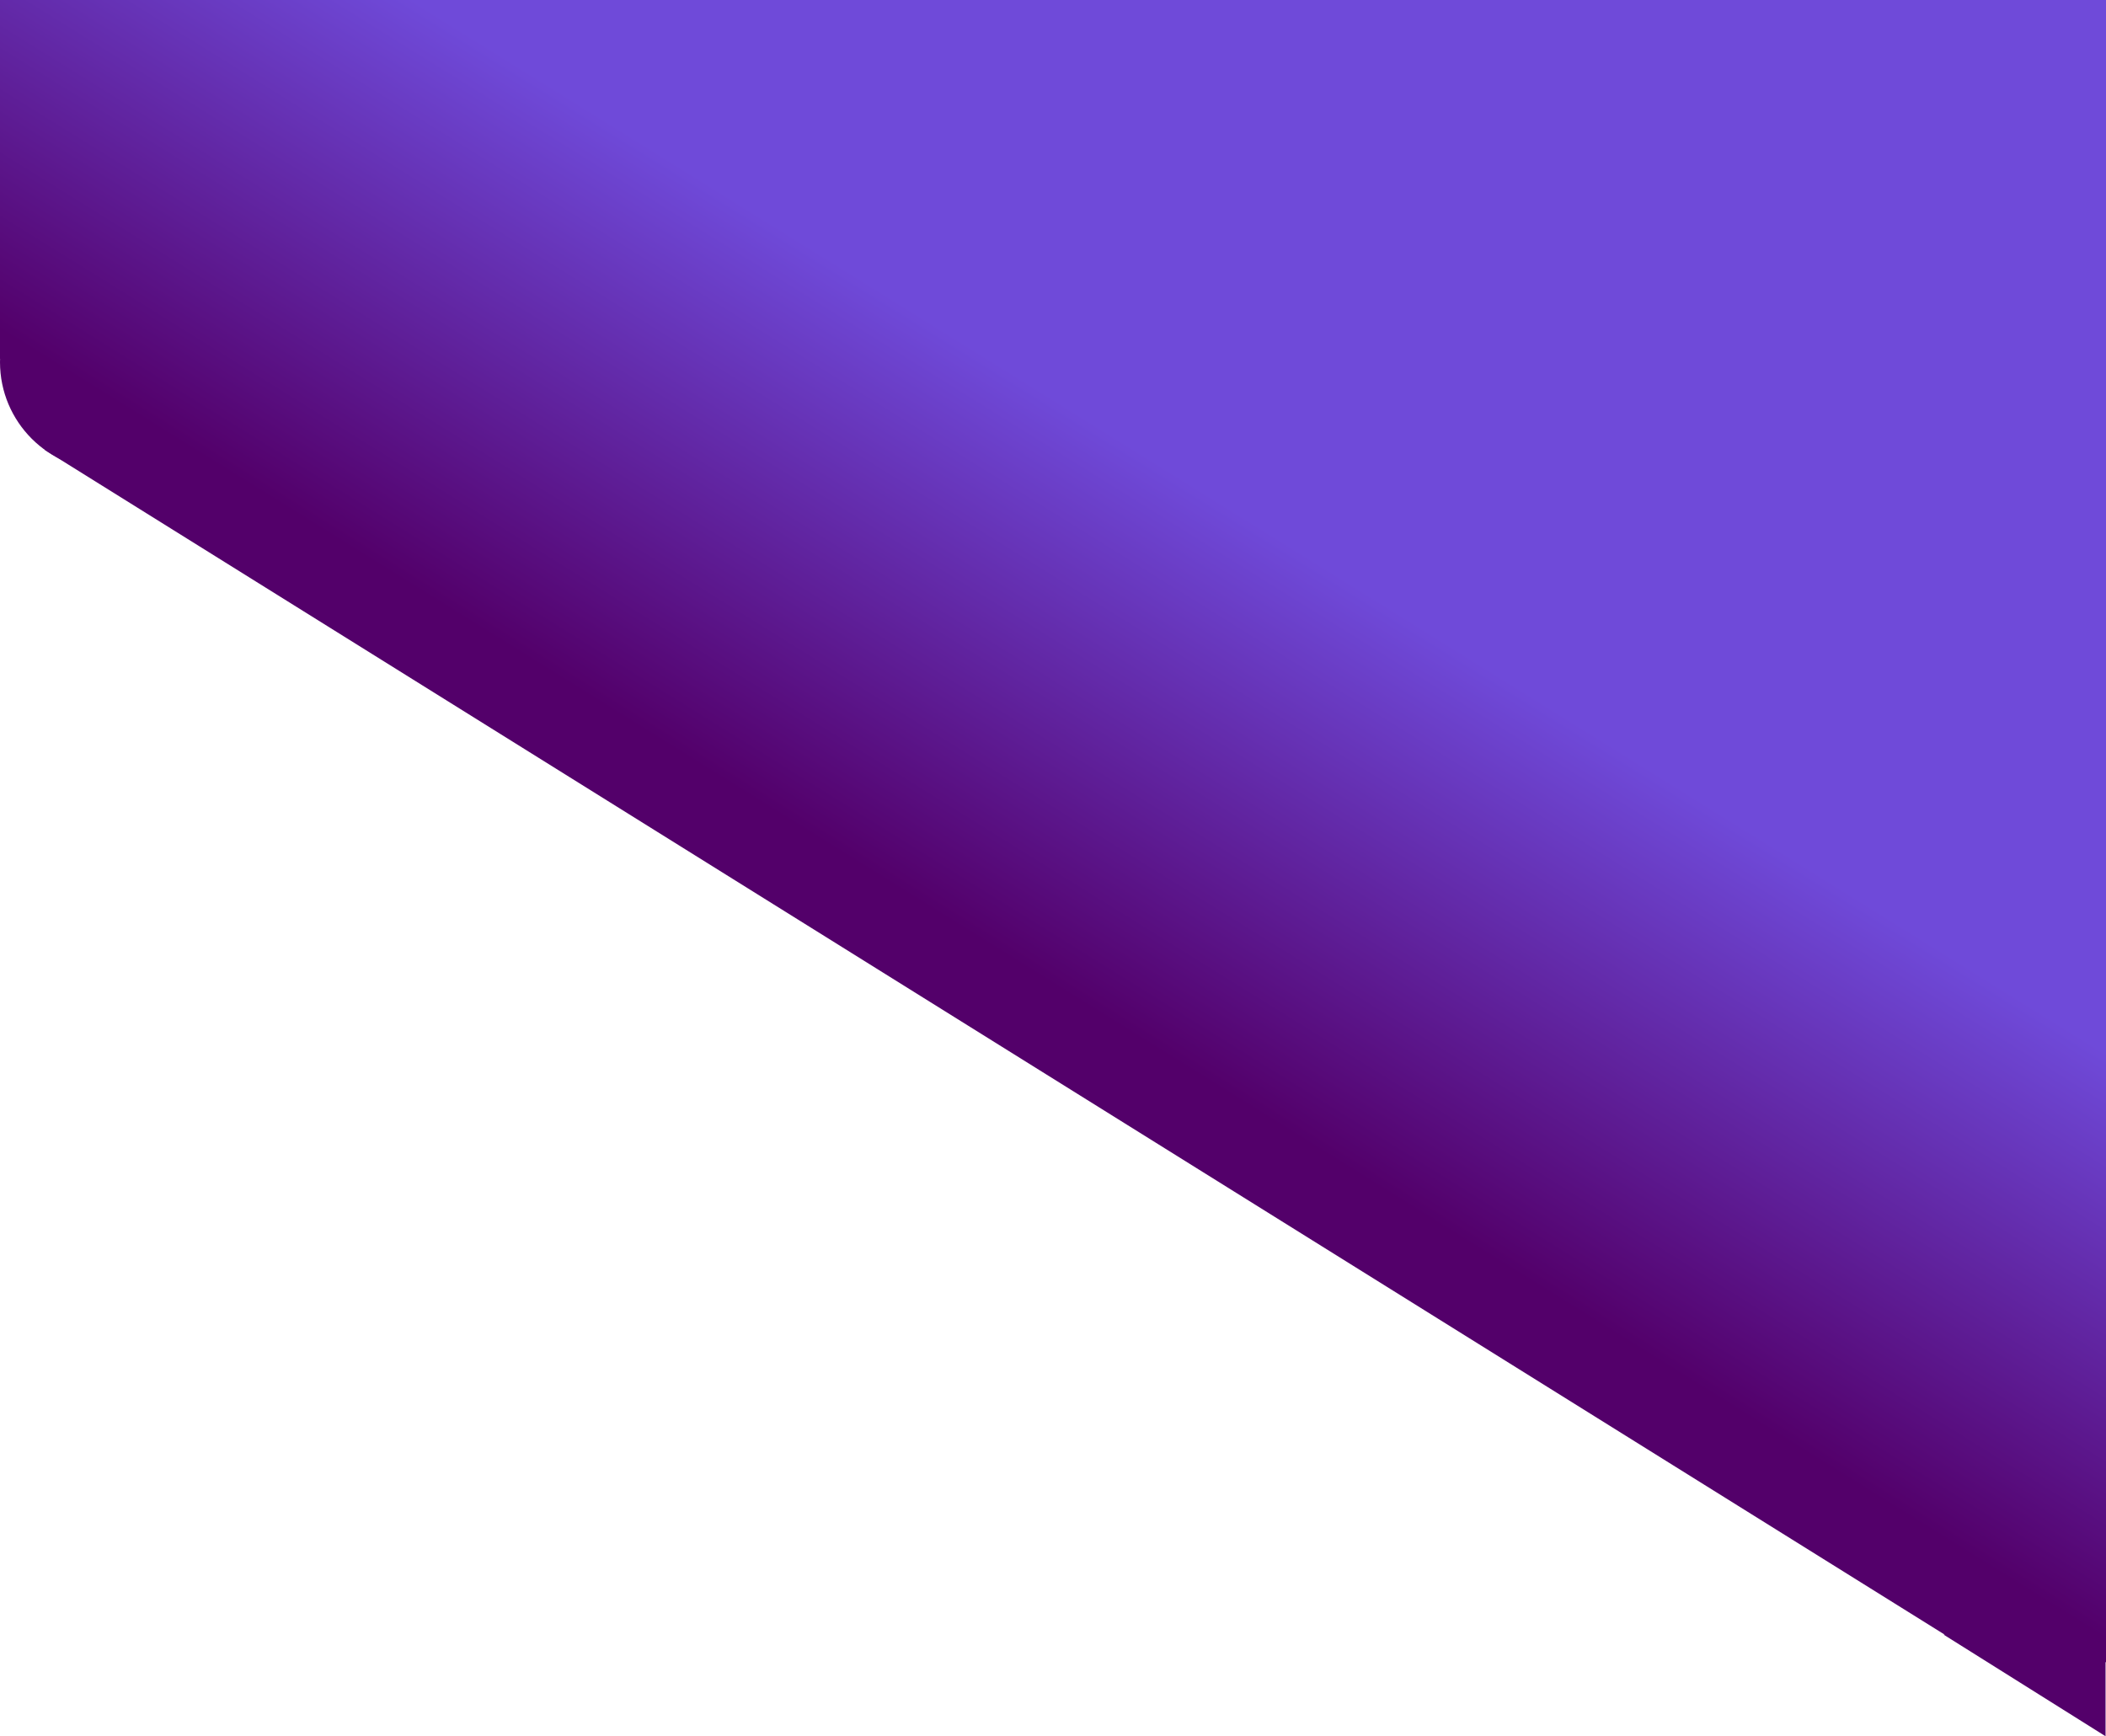
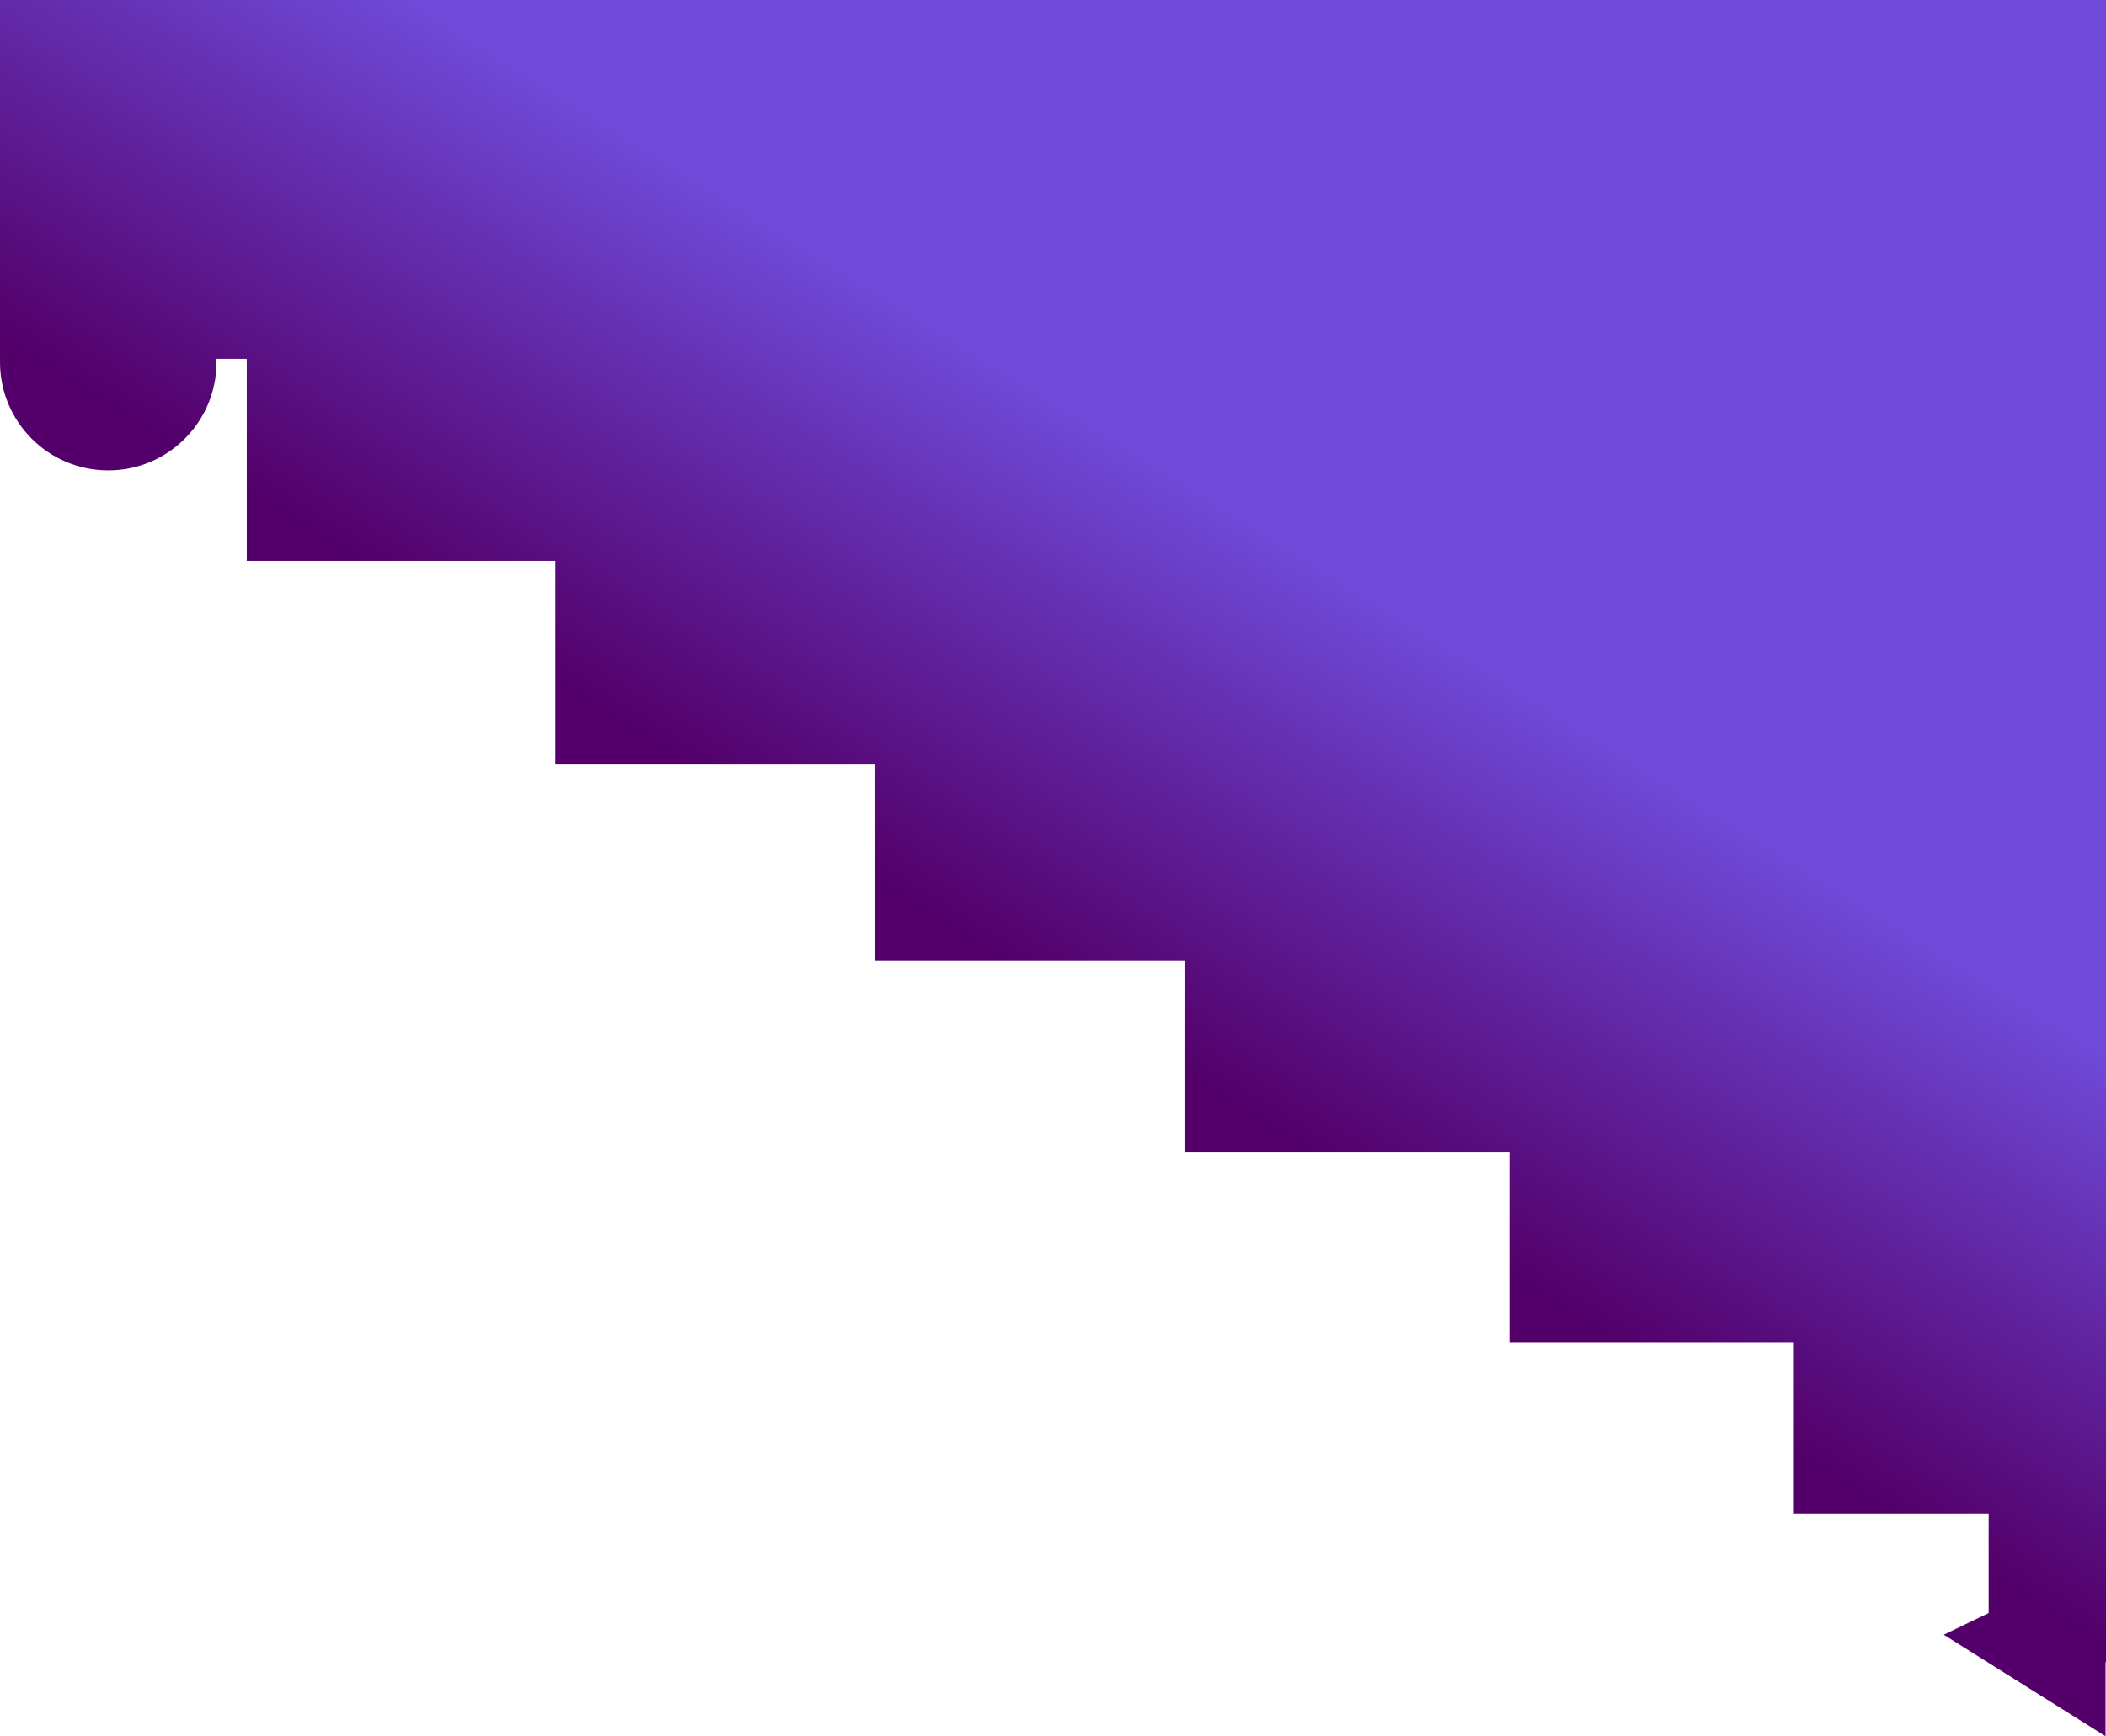
<svg xmlns="http://www.w3.org/2000/svg" xmlns:xlink="http://www.w3.org/1999/xlink" viewBox="0 0 4464.13 3680.76">
  <defs>
    <style> .cc6297b8-755d-400b-aa9a-da0736431576 { fill: url(#8664af87-8899-460f-b49c-7b48d09a99a9); } .\32 b3d22f4-85f2-4758-a6d4-5bc8be79d3cf { fill: url(#35c0d454-d5bc-47a2-903e-21a2fab9b371); } .a4536d5e-4047-40e4-a5c1-1ad474b3017d { fill: url(#6097a3c8-e9b7-4606-abcc-32b08bf635e0); } .b2df4900-2fec-4fdc-851c-b98926699d73 { fill: url(#16cbbc53-4340-4a49-8c76-4a01b793c0f8); } .\30 4263389-fa8b-4093-b72f-cf7f2b986c5b { fill: url(#714eaecd-0a9b-41be-96b1-077eb1135bda); } .\34 69c84a7-4182-418e-ac38-411b91782d43 { fill: url(#4f52ed2b-fc89-4e51-921a-47c806132730); } .\30 7bba7a9-7564-48df-8699-860cf2c94931 { fill: url(#9634ab20-98e9-48a6-ba38-f40a0e338e84); } .\38 9397811-329f-4dcd-a6d2-cdcb5278dd22 { fill: url(#6a221ad5-cf1d-4f5b-93ab-af40f0904455); } .\34 903bdef-b6e9-4c29-a5a4-2c70e8f8528d { fill: url(#48fa2154-d2e8-473e-935b-a8097092bbd7); } .\32 46b3a0b-7ad1-43e3-a5ff-37ad8e87b4f4 { fill: url(#40305c6f-682a-4676-bcaf-081619135a19); } .\36 91bdcba-0503-49c9-81e6-e9f9878c189e { fill: url(#7786e1d8-fbae-4d0c-bb69-3e05131cd0a2); } </style>
    <linearGradient id="8664af87-8899-460f-b49c-7b48d09a99a9" data-name="Безымянный градиент 19" x1="195.35" y1="822.61" x2="1083.17" y2="-605.11" gradientUnits="userSpaceOnUse">
      <stop offset="0" stop-color="#53006a" />
      <stop offset="0.63" stop-color="#6f4ad9" />
    </linearGradient>
    <linearGradient id="35c0d454-d5bc-47a2-903e-21a2fab9b371" x1="1465.75" y1="1612.61" x2="2353.57" y2="184.89" xlink:href="#8664af87-8899-460f-b49c-7b48d09a99a9" />
    <linearGradient id="6097a3c8-e9b7-4606-abcc-32b08bf635e0" x1="800.02" y1="1198.62" x2="1687.84" y2="-229.09" xlink:href="#8664af87-8899-460f-b49c-7b48d09a99a9" />
    <linearGradient id="16cbbc53-4340-4a49-8c76-4a01b793c0f8" x1="2242.64" y1="2095.72" x2="3130.47" y2="668" xlink:href="#8664af87-8899-460f-b49c-7b48d09a99a9" />
    <linearGradient id="714eaecd-0a9b-41be-96b1-077eb1135bda" x1="2420.87" y1="2206.54" x2="3308.69" y2="778.83" xlink:href="#8664af87-8899-460f-b49c-7b48d09a99a9" />
    <linearGradient id="4f52ed2b-fc89-4e51-921a-47c806132730" x1="3200.02" y1="2691.06" x2="4087.85" y2="1263.35" xlink:href="#8664af87-8899-460f-b49c-7b48d09a99a9" />
    <linearGradient id="9634ab20-98e9-48a6-ba38-f40a0e338e84" x1="3628.24" y1="2957.34" x2="4516.06" y2="1529.63" xlink:href="#8664af87-8899-460f-b49c-7b48d09a99a9" />
    <linearGradient id="6a221ad5-cf1d-4f5b-93ab-af40f0904455" x1="4008.48" y1="3193.8" x2="4896.3" y2="1766.08" xlink:href="#8664af87-8899-460f-b49c-7b48d09a99a9" />
    <linearGradient id="48fa2154-d2e8-473e-935b-a8097092bbd7" x1="4298.78" y1="3374.32" x2="5186.6" y2="1946.61" xlink:href="#8664af87-8899-460f-b49c-7b48d09a99a9" />
    <linearGradient id="40305c6f-682a-4676-bcaf-081619135a19" x1="2748.69" y1="2140.91" x2="3636.51" y2="713.19" gradientTransform="translate(-701.3 1783.42) rotate(-31.95)" xlink:href="#8664af87-8899-460f-b49c-7b48d09a99a9" />
    <linearGradient id="7786e1d8-fbae-4d0c-bb69-3e05131cd0a2" x1="4382.83" y1="3426.59" x2="5270.65" y2="1998.87" xlink:href="#8664af87-8899-460f-b49c-7b48d09a99a9" />
  </defs>
  <title>bg1-posl</title>
  <g id="3bd5e2d3-b127-41ae-8d3b-01ade736ef34" data-name="Objects">
    <circle class="cc6297b8-755d-400b-aa9a-da0736431576" cx="229.49" cy="767.71" r="229.49" />
    <rect class="2b3d22f4-85f2-4758-a6d4-5bc8be79d3cf" width="4464.13" height="760.58" />
    <rect class="a4536d5e-4047-40e4-a5c1-1ad474b3017d" x="523.12" y="758.56" width="833.32" height="430.63" />
    <rect class="b2df4900-2fec-4fdc-851c-b98926699d73" x="1177.18" y="712.6" width="3286.95" height="907.22" />
    <rect class="04263389-fa8b-4093-b72f-cf7f2b986c5b" x="1855.25" width="2608.88" height="2036.85" />
    <rect class="469c84a7-4182-418e-ac38-411b91782d43" x="2512.32" y="2012.29" width="1951.82" height="430.63" />
    <rect class="07bba7a9-7564-48df-8699-860cf2c94931" x="3199.39" y="2414.74" width="1264.75" height="430.63" />
    <rect class="89397811-329f-4dcd-a6d2-cdcb5278dd22" x="3802.45" y="2777.78" width="661.69" height="430.63" />
    <rect class="4903bdef-b6e9-4c29-a5a4-2c70e8f8528d" x="4215.37" y="3093.11" width="248.76" height="430.63" />
-     <rect class="246b3a0b-7ad1-43e3-a5ff-37ad8e87b4f4" x="334.09" y="1919.97" width="4859.61" height="392.98" transform="translate(1035.25 -1185.73) rotate(31.95)" />
    <polygon class="691bdcba-0503-49c9-81e6-e9f9878c189e" points="4463.19 3299.89 4463.19 3680.76 4120.21 3465.49 4463.19 3299.89" />
  </g>
</svg>